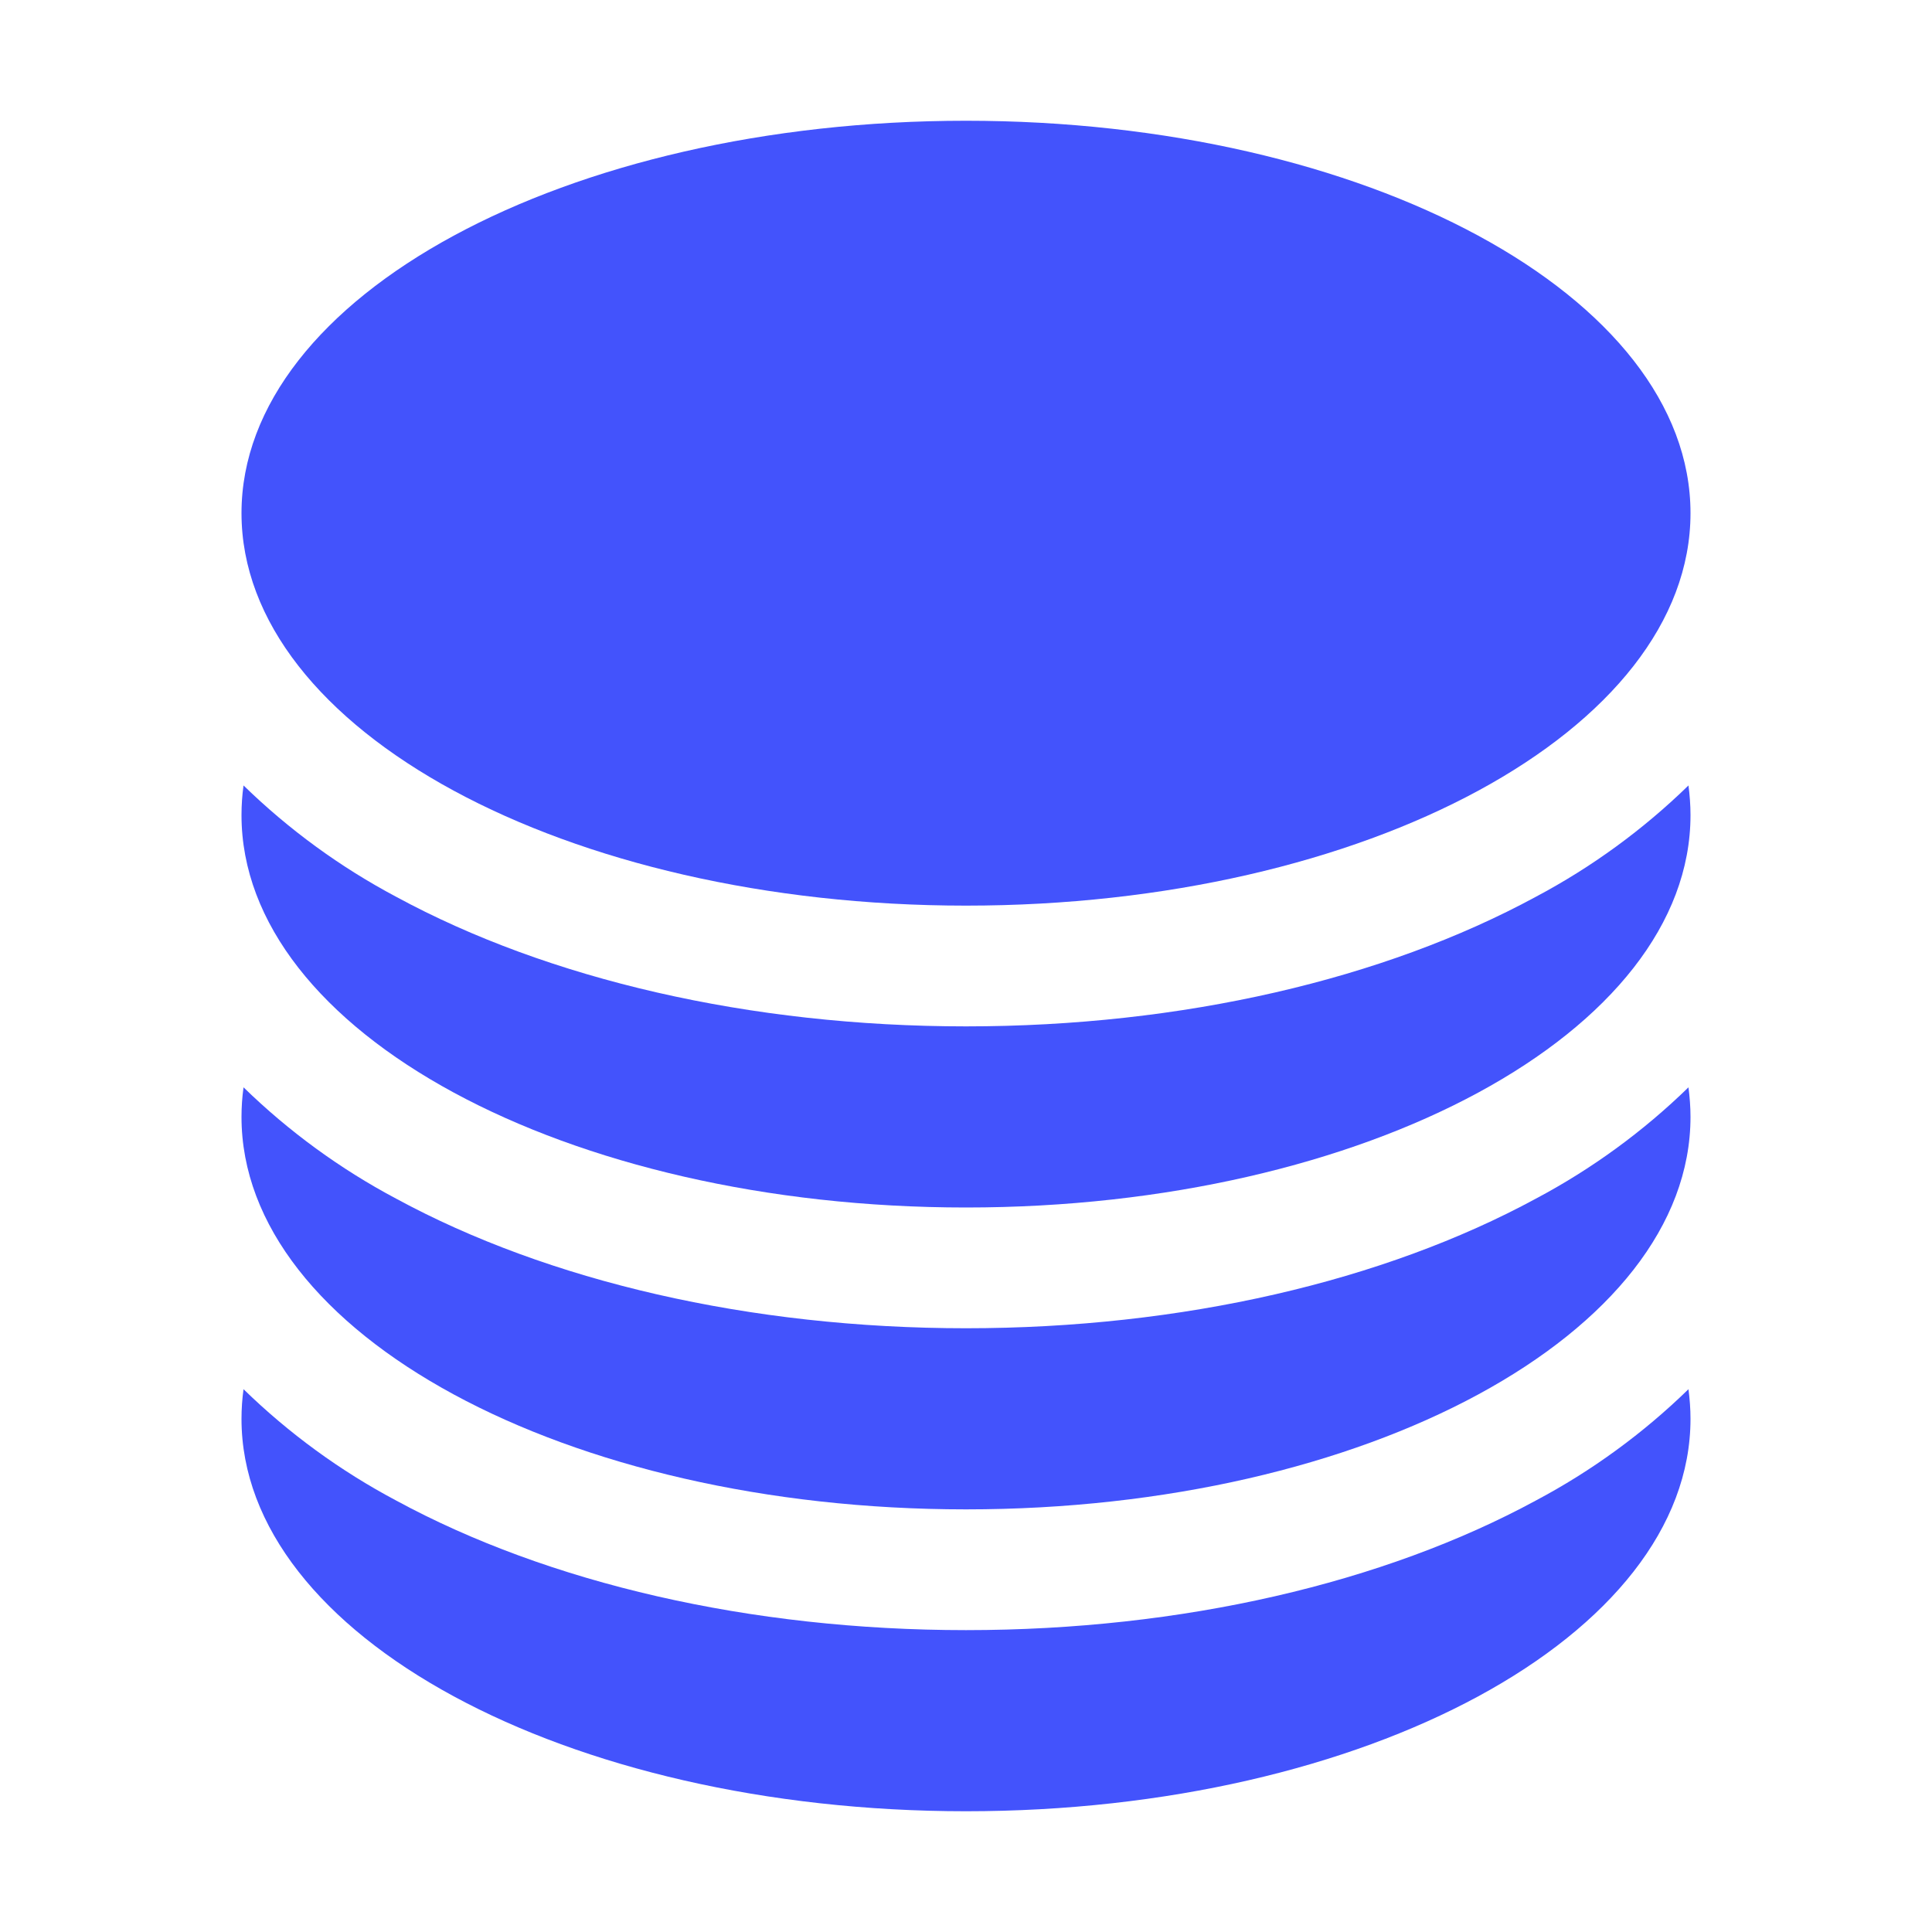
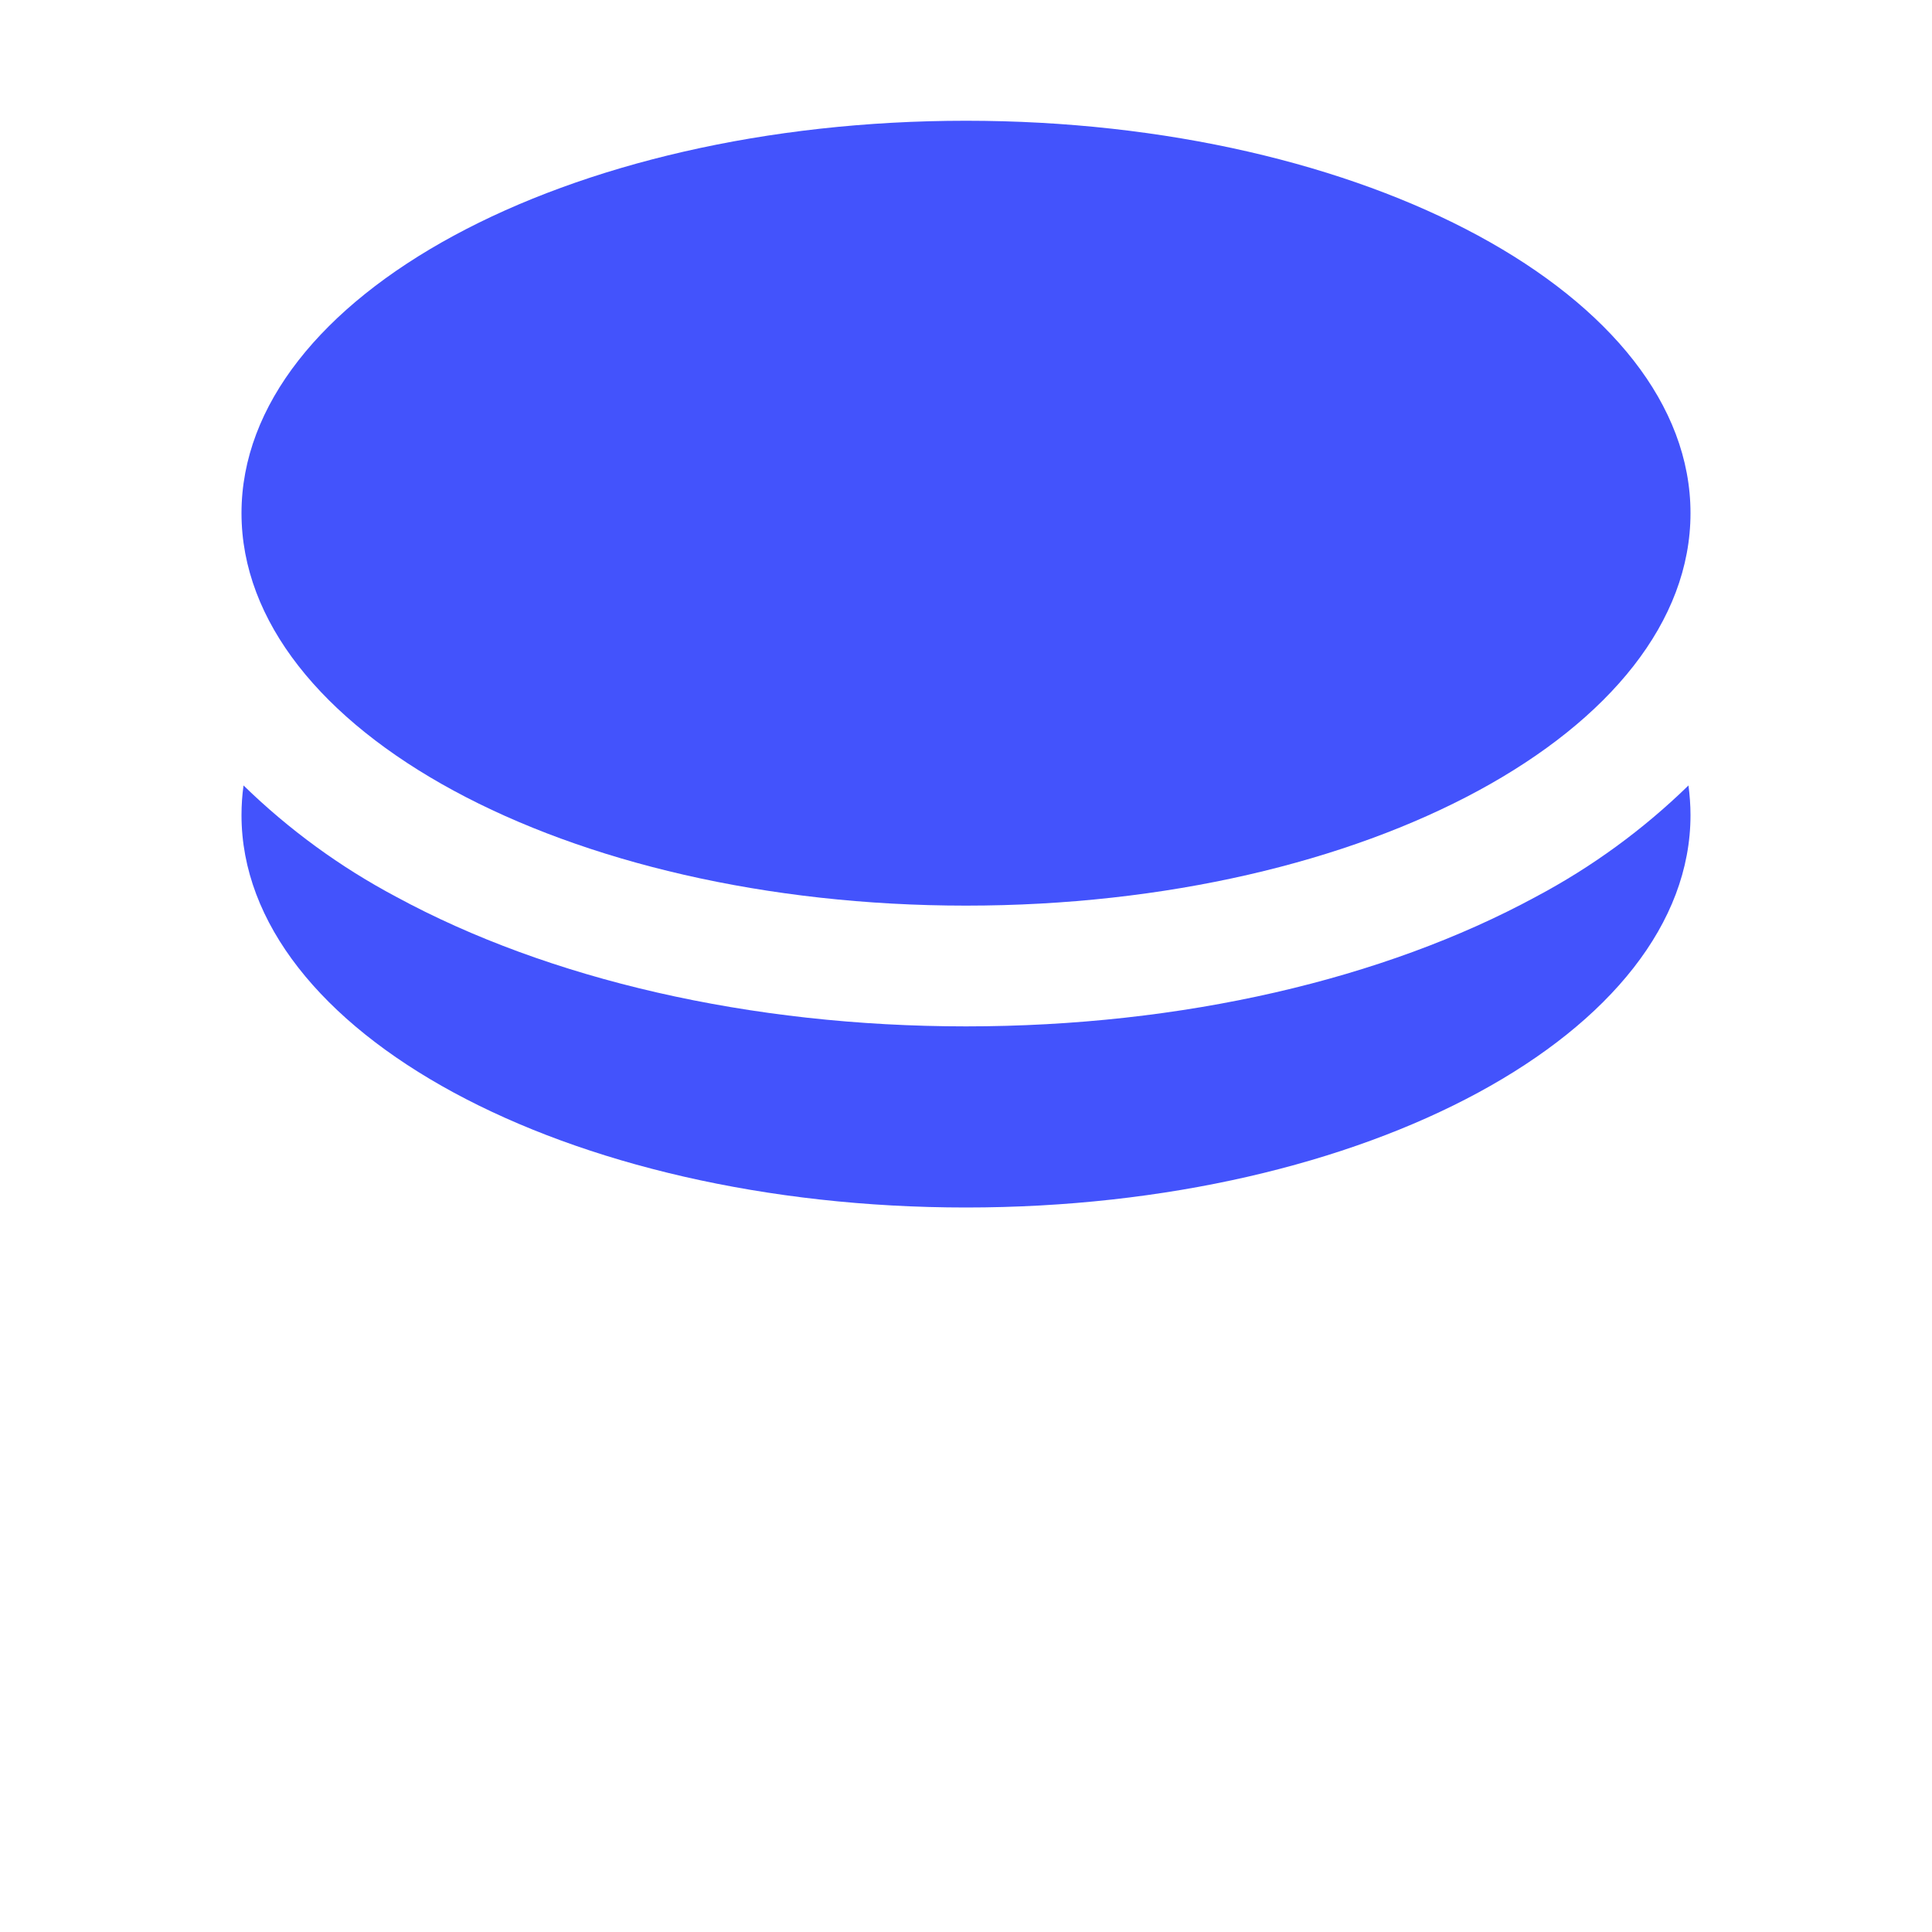
<svg xmlns="http://www.w3.org/2000/svg" width="20" height="20" viewBox="0 0 20 20" fill="none">
  <path d="M17.5 5.312C17.5 7.556 14.142 9.375 10 9.375C5.858 9.375 2.5 7.556 2.5 5.312C2.5 3.069 5.858 1.25 10 1.25C14.142 1.25 17.5 3.069 17.5 5.312Z" fill="#4353FC" />
  <path d="M10 10.625C12.238 10.625 14.325 10.137 15.898 9.284C16.477 8.977 17.01 8.588 17.479 8.131C17.492 8.232 17.5 8.334 17.5 8.438C17.5 10.681 14.142 12.5 10 12.5C5.858 12.5 2.5 10.681 2.5 8.438C2.5 8.334 2.507 8.232 2.521 8.131C2.99 8.588 3.523 8.977 4.102 9.284C5.674 10.137 7.763 10.625 10 10.625Z" fill="#4353FC" />
-   <path d="M10 13.75C12.238 13.75 14.325 13.262 15.898 12.409C16.477 12.102 17.01 11.713 17.479 11.256C17.492 11.357 17.5 11.459 17.5 11.562C17.5 13.806 14.142 15.625 10 15.625C5.858 15.625 2.5 13.806 2.5 11.562C2.5 11.459 2.507 11.357 2.521 11.256C2.99 11.713 3.523 12.102 4.102 12.409C5.674 13.262 7.763 13.75 10 13.75Z" fill="#4353FC" />
-   <path d="M10 16.875C12.238 16.875 14.325 16.387 15.898 15.534C16.477 15.227 17.01 14.838 17.479 14.381C17.492 14.482 17.5 14.584 17.5 14.688C17.5 16.931 14.142 18.75 10 18.75C5.858 18.75 2.5 16.931 2.5 14.688C2.5 14.584 2.507 14.482 2.521 14.381C2.99 14.838 3.523 15.227 4.102 15.534C5.674 16.387 7.763 16.875 10 16.875Z" fill="#4353FC" />
</svg>